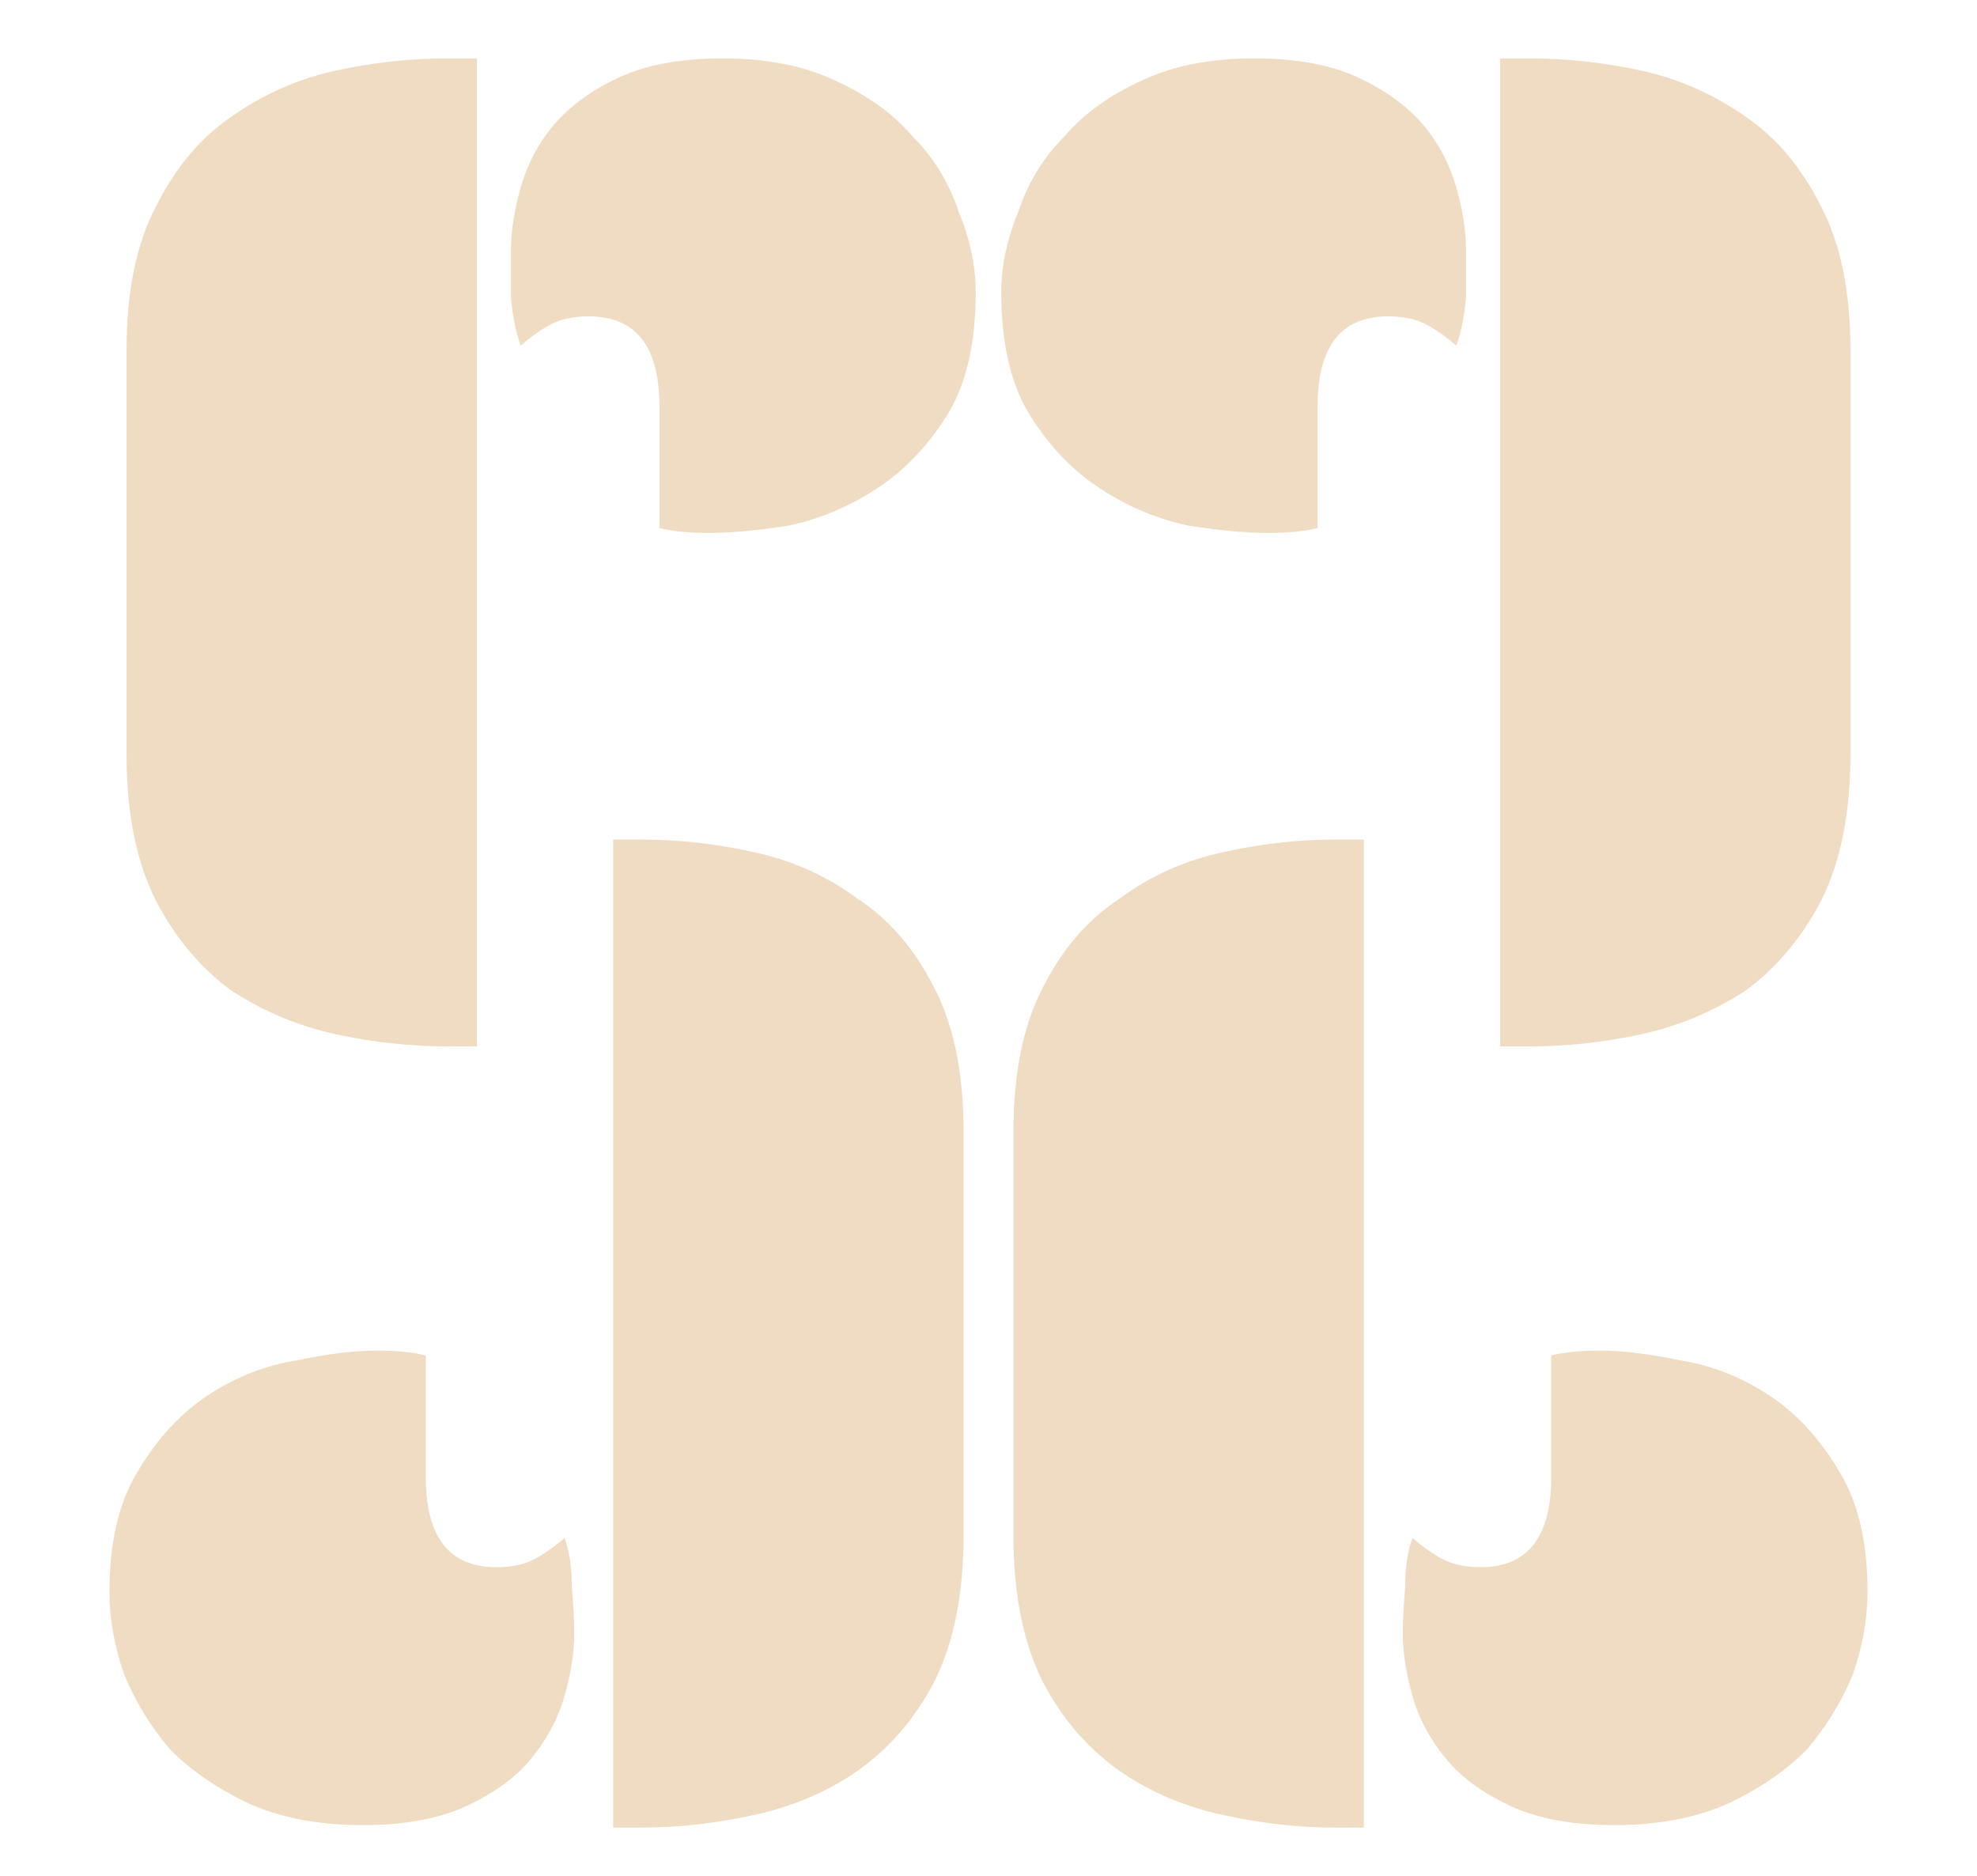
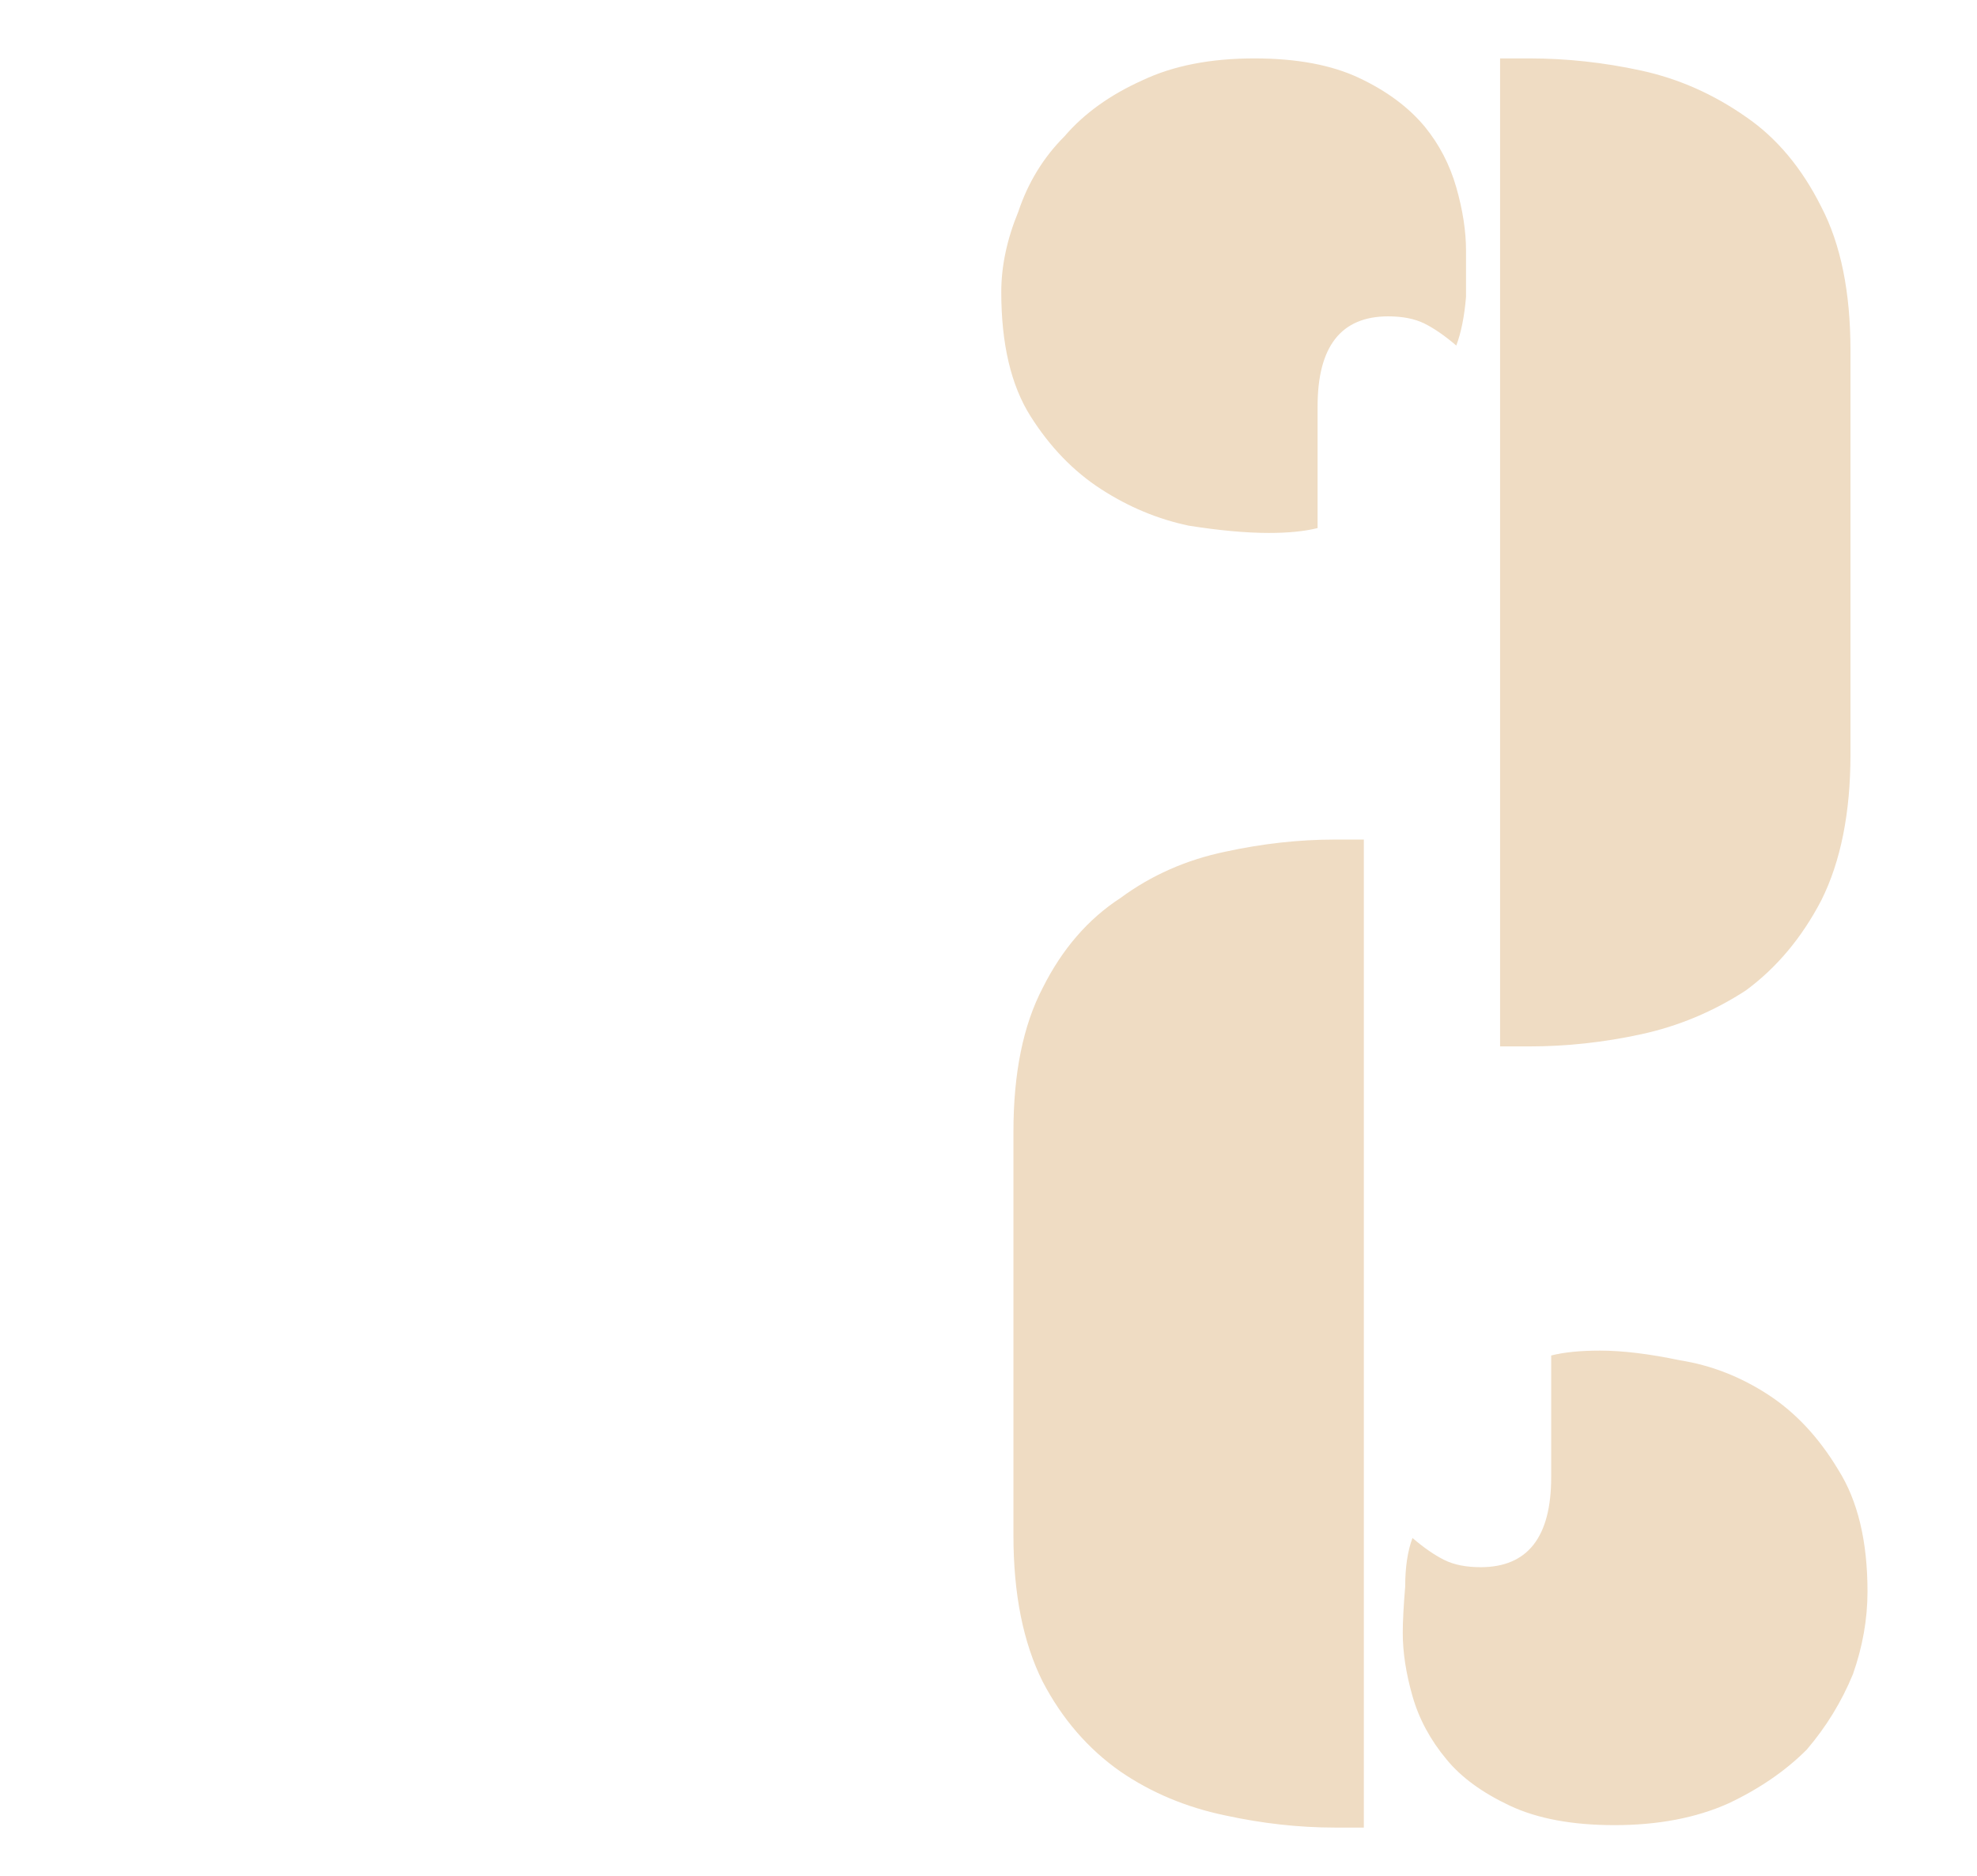
<svg xmlns="http://www.w3.org/2000/svg" width="78" height="74" viewBox="0 0 78 74" fill="none">
-   <path d="M18.816 41.28H17.664C16.192 41.28 14.72 41.12 13.248 40.8C11.776 40.48 10.4 39.904 9.12 39.072C7.904 38.176 6.912 36.992 6.144 35.52C5.376 33.984 4.992 32.064 4.992 29.76V13.824C4.992 11.52 5.376 9.632 6.144 8.16C6.912 6.624 7.904 5.44 9.12 4.608C10.4 3.712 11.776 3.104 13.248 2.784C14.72 2.464 16.192 2.304 17.664 2.304H18.816V41.28ZM4.32 62.784C4.32 60.8 4.704 59.2 5.472 57.984C6.24 56.704 7.168 55.712 8.256 55.008C9.344 54.304 10.496 53.856 11.712 53.664C12.928 53.408 13.984 53.28 14.88 53.28C15.648 53.28 16.288 53.344 16.8 53.472V58.272C16.8 60.64 17.728 61.824 19.584 61.824C20.16 61.824 20.64 61.728 21.024 61.536C21.408 61.344 21.824 61.056 22.272 60.672C22.464 61.184 22.56 61.824 22.56 62.592C22.624 63.36 22.656 63.968 22.656 64.416C22.656 65.184 22.528 66.016 22.272 66.912C22.016 67.808 21.568 68.64 20.928 69.408C20.352 70.112 19.52 70.72 18.432 71.232C17.344 71.744 15.968 72 14.304 72C12.576 72 11.072 71.712 9.792 71.136C8.576 70.56 7.552 69.856 6.72 69.024C5.952 68.128 5.344 67.136 4.896 66.048C4.512 64.96 4.32 63.872 4.32 62.784ZM24.192 33.12H25.344C26.752 33.12 28.192 33.28 29.664 33.6C31.2 33.92 32.576 34.528 33.792 35.424C35.072 36.256 36.096 37.44 36.864 38.976C37.632 40.448 38.016 42.336 38.016 44.64V60.576C38.016 62.88 37.632 64.8 36.864 66.336C36.096 67.808 35.072 68.992 33.792 69.888C32.576 70.72 31.2 71.296 29.664 71.616C28.192 71.936 26.752 72.096 25.344 72.096H24.192V33.12ZM38.496 11.52C38.496 13.568 38.112 15.2 37.344 16.416C36.576 17.632 35.648 18.592 34.56 19.296C33.472 20 32.32 20.48 31.104 20.736C29.888 20.928 28.832 21.024 27.936 21.024C27.168 21.024 26.528 20.96 26.016 20.832V16.032C26.016 13.664 25.088 12.48 23.232 12.48C22.656 12.48 22.176 12.576 21.792 12.768C21.408 12.96 20.992 13.248 20.544 13.632C20.352 13.12 20.224 12.48 20.16 11.712C20.16 10.944 20.16 10.336 20.16 9.888C20.16 9.12 20.288 8.288 20.544 7.392C20.8 6.496 21.216 5.696 21.792 4.992C22.432 4.224 23.296 3.584 24.384 3.072C25.472 2.56 26.848 2.304 28.512 2.304C30.24 2.304 31.712 2.592 32.928 3.168C34.208 3.744 35.232 4.48 36 5.376C36.832 6.208 37.44 7.2 37.824 8.352C38.272 9.44 38.496 10.496 38.496 11.52Z" fill="#EFDCC3" />
  <path d="M59.184 41.28H60.336C61.808 41.28 63.28 41.12 64.752 40.8C66.224 40.48 67.6 39.904 68.88 39.072C70.096 38.176 71.088 36.992 71.856 35.52C72.624 33.984 73.008 32.064 73.008 29.76V13.824C73.008 11.52 72.624 9.632 71.856 8.16C71.088 6.624 70.096 5.44 68.88 4.608C67.6 3.712 66.224 3.104 64.752 2.784C63.28 2.464 61.808 2.304 60.336 2.304H59.184V41.28ZM73.68 62.784C73.68 60.8 73.296 59.2 72.528 57.984C71.76 56.704 70.832 55.712 69.744 55.008C68.656 54.304 67.504 53.856 66.288 53.664C65.072 53.408 64.016 53.28 63.12 53.28C62.352 53.28 61.712 53.344 61.2 53.472V58.272C61.2 60.64 60.272 61.824 58.416 61.824C57.84 61.824 57.36 61.728 56.976 61.536C56.592 61.344 56.176 61.056 55.728 60.672C55.536 61.184 55.44 61.824 55.44 62.592C55.376 63.36 55.344 63.968 55.344 64.416C55.344 65.184 55.472 66.016 55.728 66.912C55.984 67.808 56.432 68.64 57.072 69.408C57.648 70.112 58.48 70.72 59.568 71.232C60.656 71.744 62.032 72 63.696 72C65.424 72 66.928 71.712 68.208 71.136C69.424 70.56 70.448 69.856 71.28 69.024C72.048 68.128 72.656 67.136 73.104 66.048C73.488 64.96 73.68 63.872 73.68 62.784ZM53.808 33.12H52.656C51.248 33.12 49.808 33.28 48.336 33.6C46.8 33.92 45.424 34.528 44.208 35.424C42.928 36.256 41.904 37.44 41.136 38.976C40.368 40.448 39.984 42.336 39.984 44.64V60.576C39.984 62.88 40.368 64.8 41.136 66.336C41.904 67.808 42.928 68.992 44.208 69.888C45.424 70.72 46.8 71.296 48.336 71.616C49.808 71.936 51.248 72.096 52.656 72.096H53.808V33.12ZM39.504 11.52C39.504 13.568 39.888 15.2 40.656 16.416C41.424 17.632 42.352 18.592 43.44 19.296C44.528 20 45.68 20.48 46.896 20.736C48.112 20.928 49.168 21.024 50.064 21.024C50.832 21.024 51.472 20.96 51.984 20.832V16.032C51.984 13.664 52.912 12.48 54.768 12.48C55.344 12.48 55.824 12.576 56.208 12.768C56.592 12.96 57.008 13.248 57.456 13.632C57.648 13.12 57.776 12.48 57.84 11.712C57.84 10.944 57.84 10.336 57.84 9.888C57.84 9.12 57.712 8.288 57.456 7.392C57.2 6.496 56.784 5.696 56.208 4.992C55.568 4.224 54.704 3.584 53.616 3.072C52.528 2.56 51.152 2.304 49.488 2.304C47.76 2.304 46.288 2.592 45.072 3.168C43.792 3.744 42.768 4.48 42 5.376C41.168 6.208 40.56 7.2 40.176 8.352C39.728 9.44 39.504 10.496 39.504 11.52Z" fill="#EFDCC3" />
</svg>